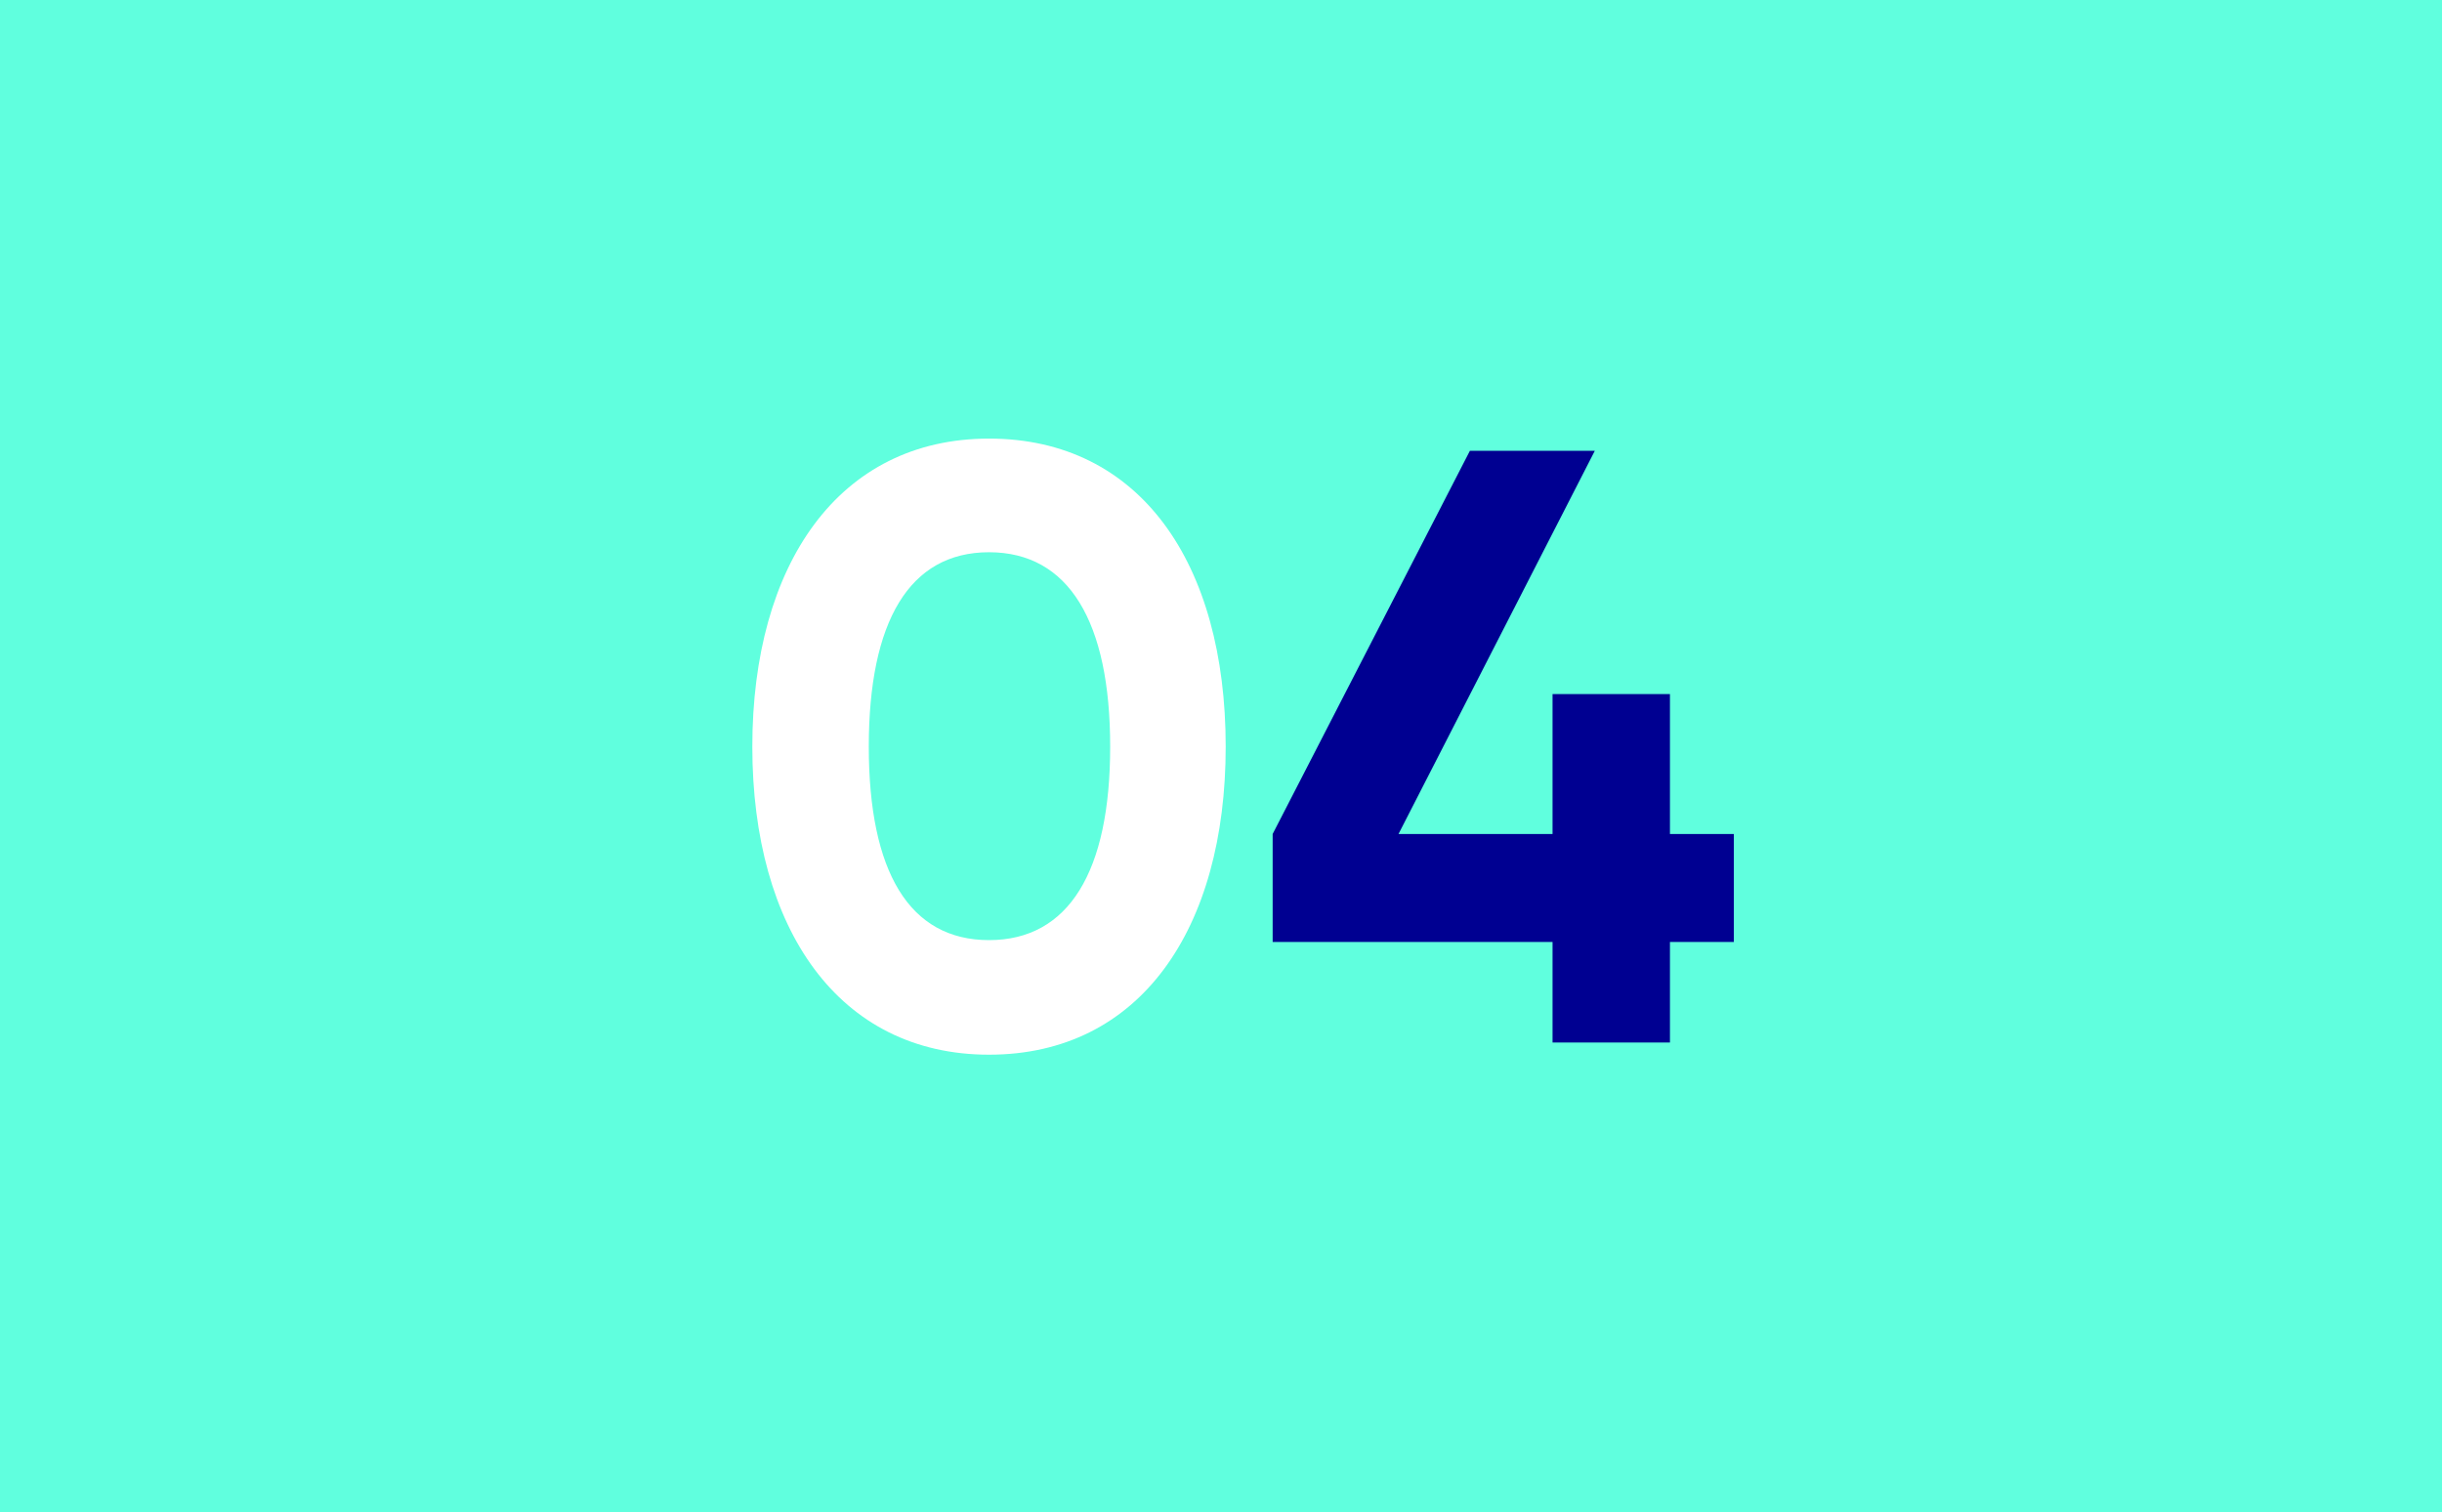
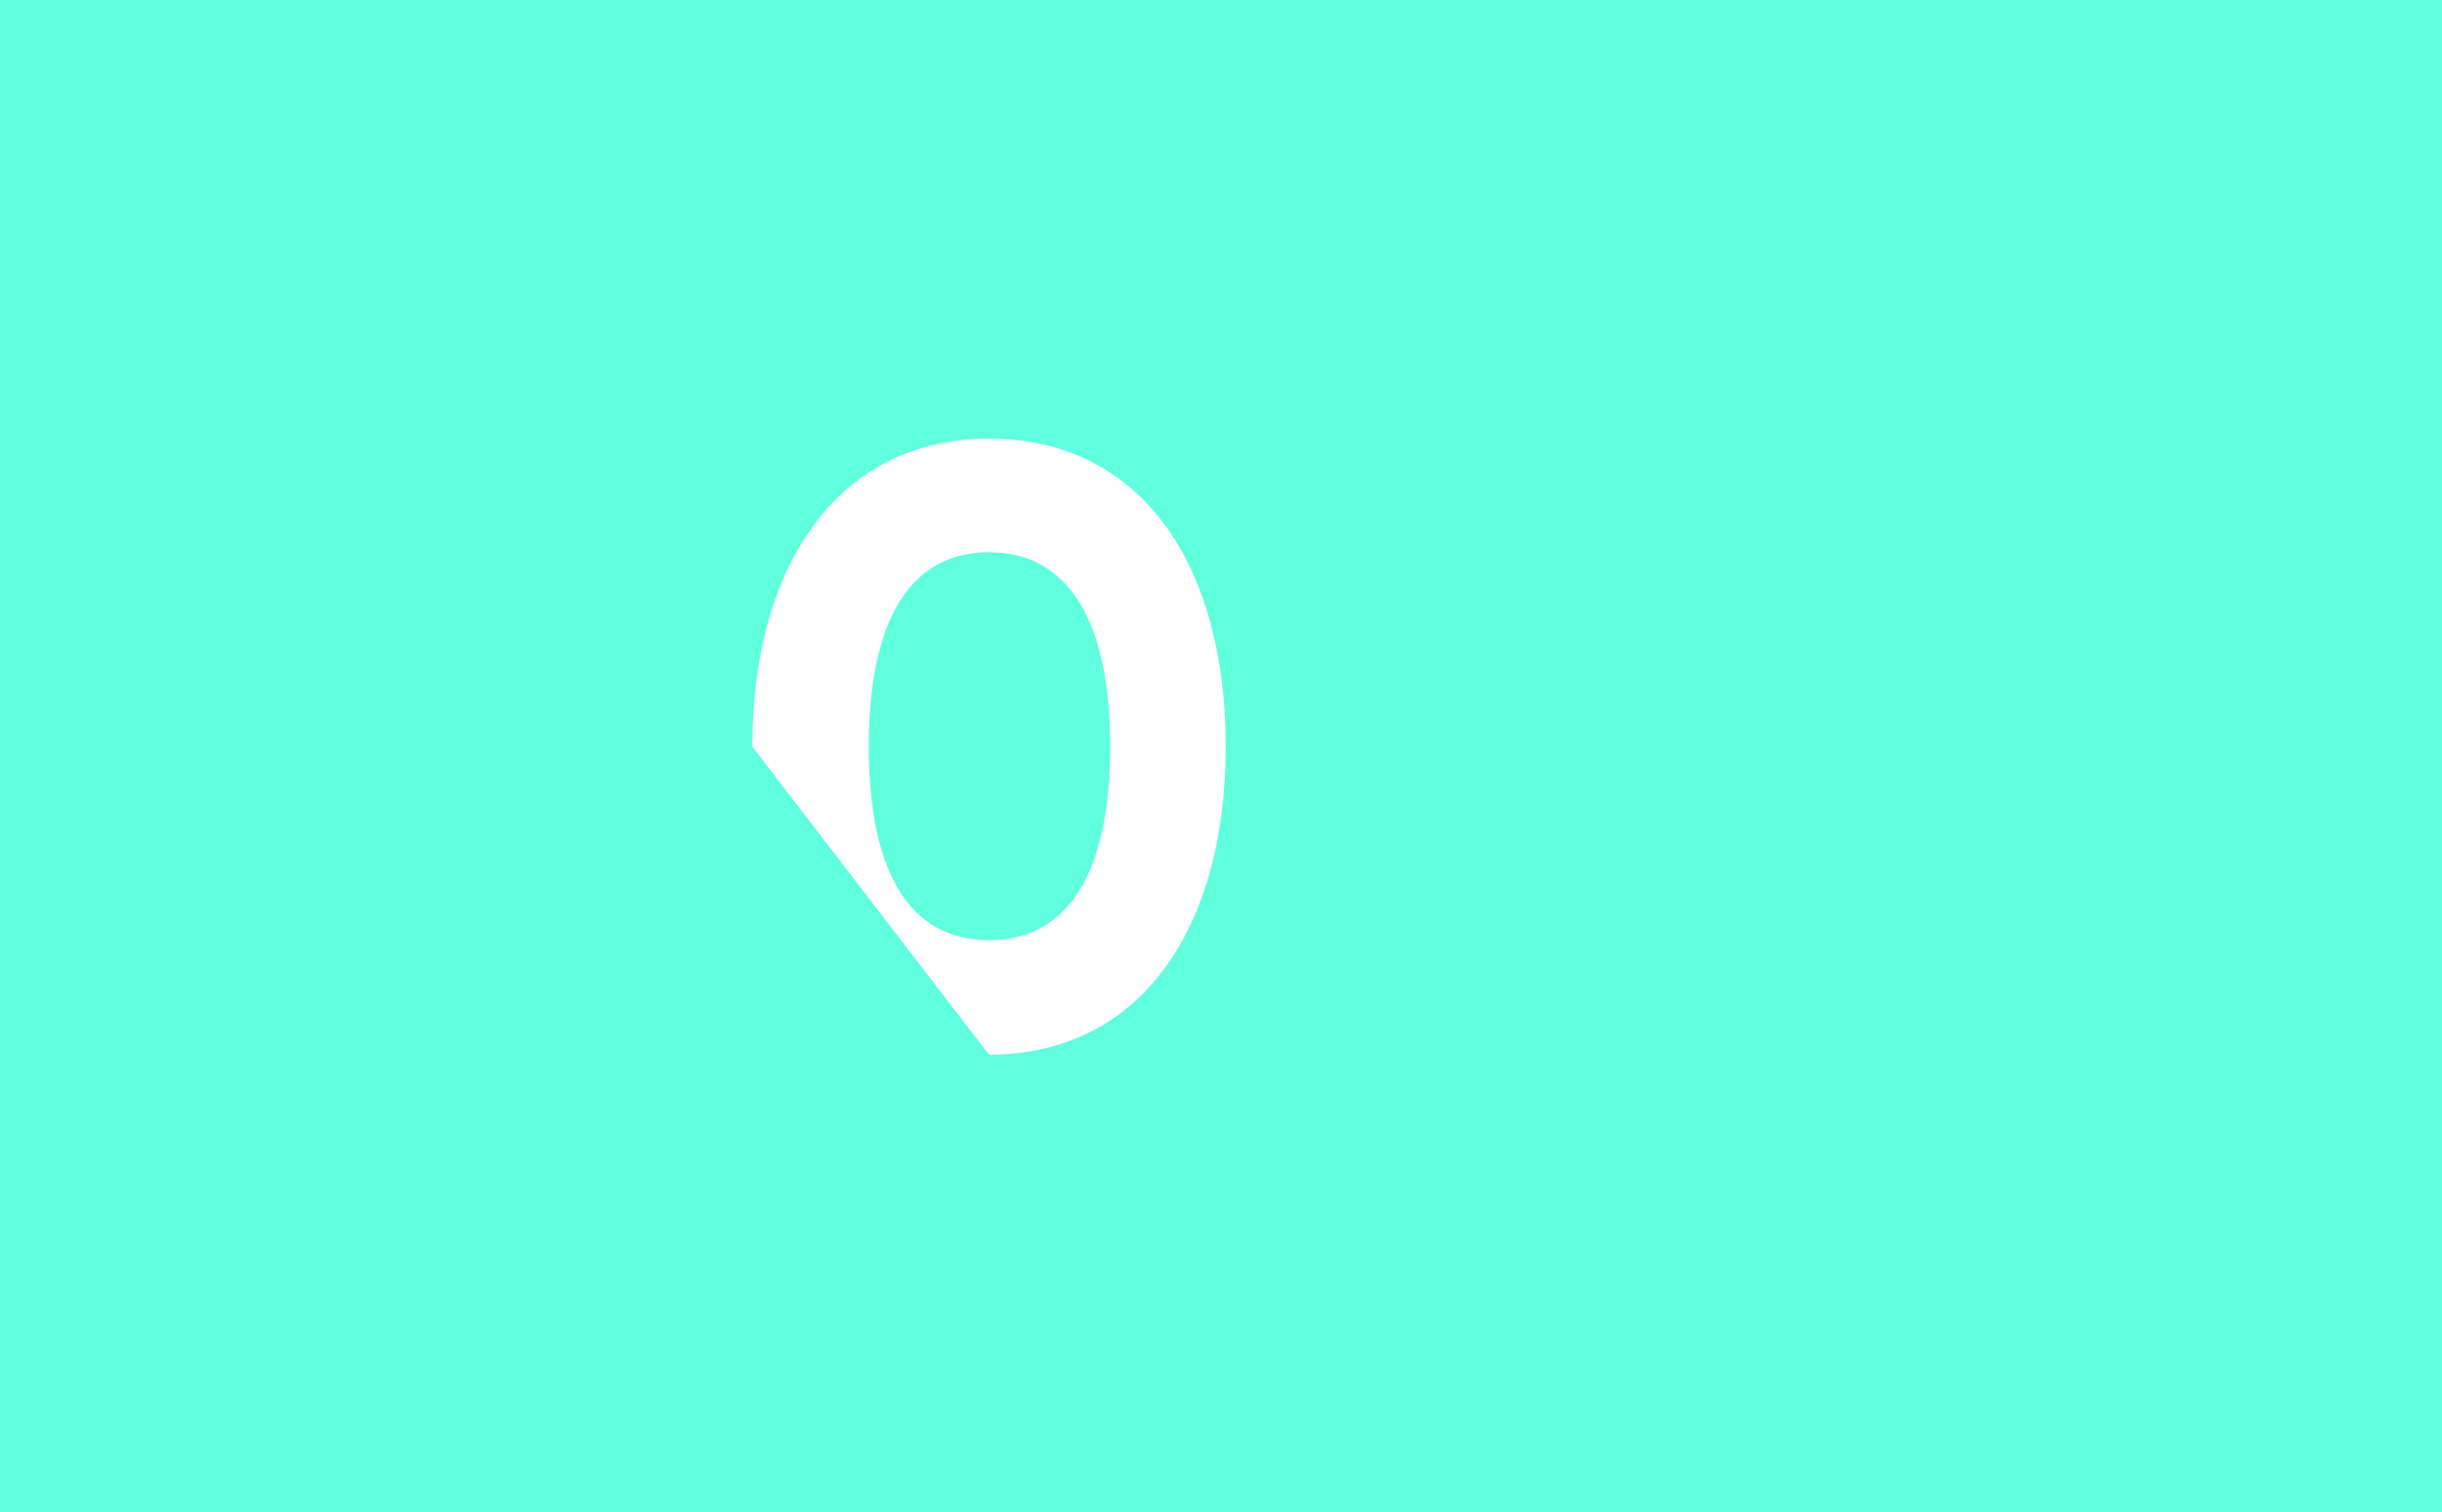
<svg xmlns="http://www.w3.org/2000/svg" version="1.1" id="Layer_1" x="0px" y="0px" width="260px" height="161px" viewBox="0 0 260 161" style="enable-background:new 0 0 260 161;" xml:space="preserve">
  <style type="text/css">
	.st0{fill:#60FFDE;}
	.st1{enable-background:new    ;}
	.st2{fill:#FFFFFF;}
	.st3{fill:#000091;}
</style>
  <g id="Group_594" transform="translate(-416 -2737)">
    <rect id="Rectangle_125" x="416" y="2737" class="st0" width="260" height="161" />
    <g class="st1">
-       <path class="st2" d="M496.1,2816.5c0-19.4,9.2-32.8,25.2-32.8c16.1,0,25.2,13.3,25.2,32.8c0,19.4-9.1,32.8-25.2,32.8    C505.3,2849.3,496.1,2835.9,496.1,2816.5z M534.2,2816.5c0-13.3-4.4-20.7-12.9-20.7c-8.5,0-12.8,7.4-12.8,20.7s4.3,20.6,12.8,20.6    C529.8,2837.1,534.2,2829.8,534.2,2816.5z" />
+       <path class="st2" d="M496.1,2816.5c0-19.4,9.2-32.8,25.2-32.8c16.1,0,25.2,13.3,25.2,32.8c0,19.4-9.1,32.8-25.2,32.8    z M534.2,2816.5c0-13.3-4.4-20.7-12.9-20.7c-8.5,0-12.8,7.4-12.8,20.7s4.3,20.6,12.8,20.6    C529.8,2837.1,534.2,2829.8,534.2,2816.5z" />
    </g>
    <g class="st1">
-       <path class="st3" d="M600.6,2837.3h-6.8v10.7h-12.5v-10.7h-29.8v-11.5l21-40.8h13.3l-20.9,40.8h16.4v-14.9h12.5v14.9h6.8V2837.3z" />
-     </g>
+       </g>
  </g>
</svg>